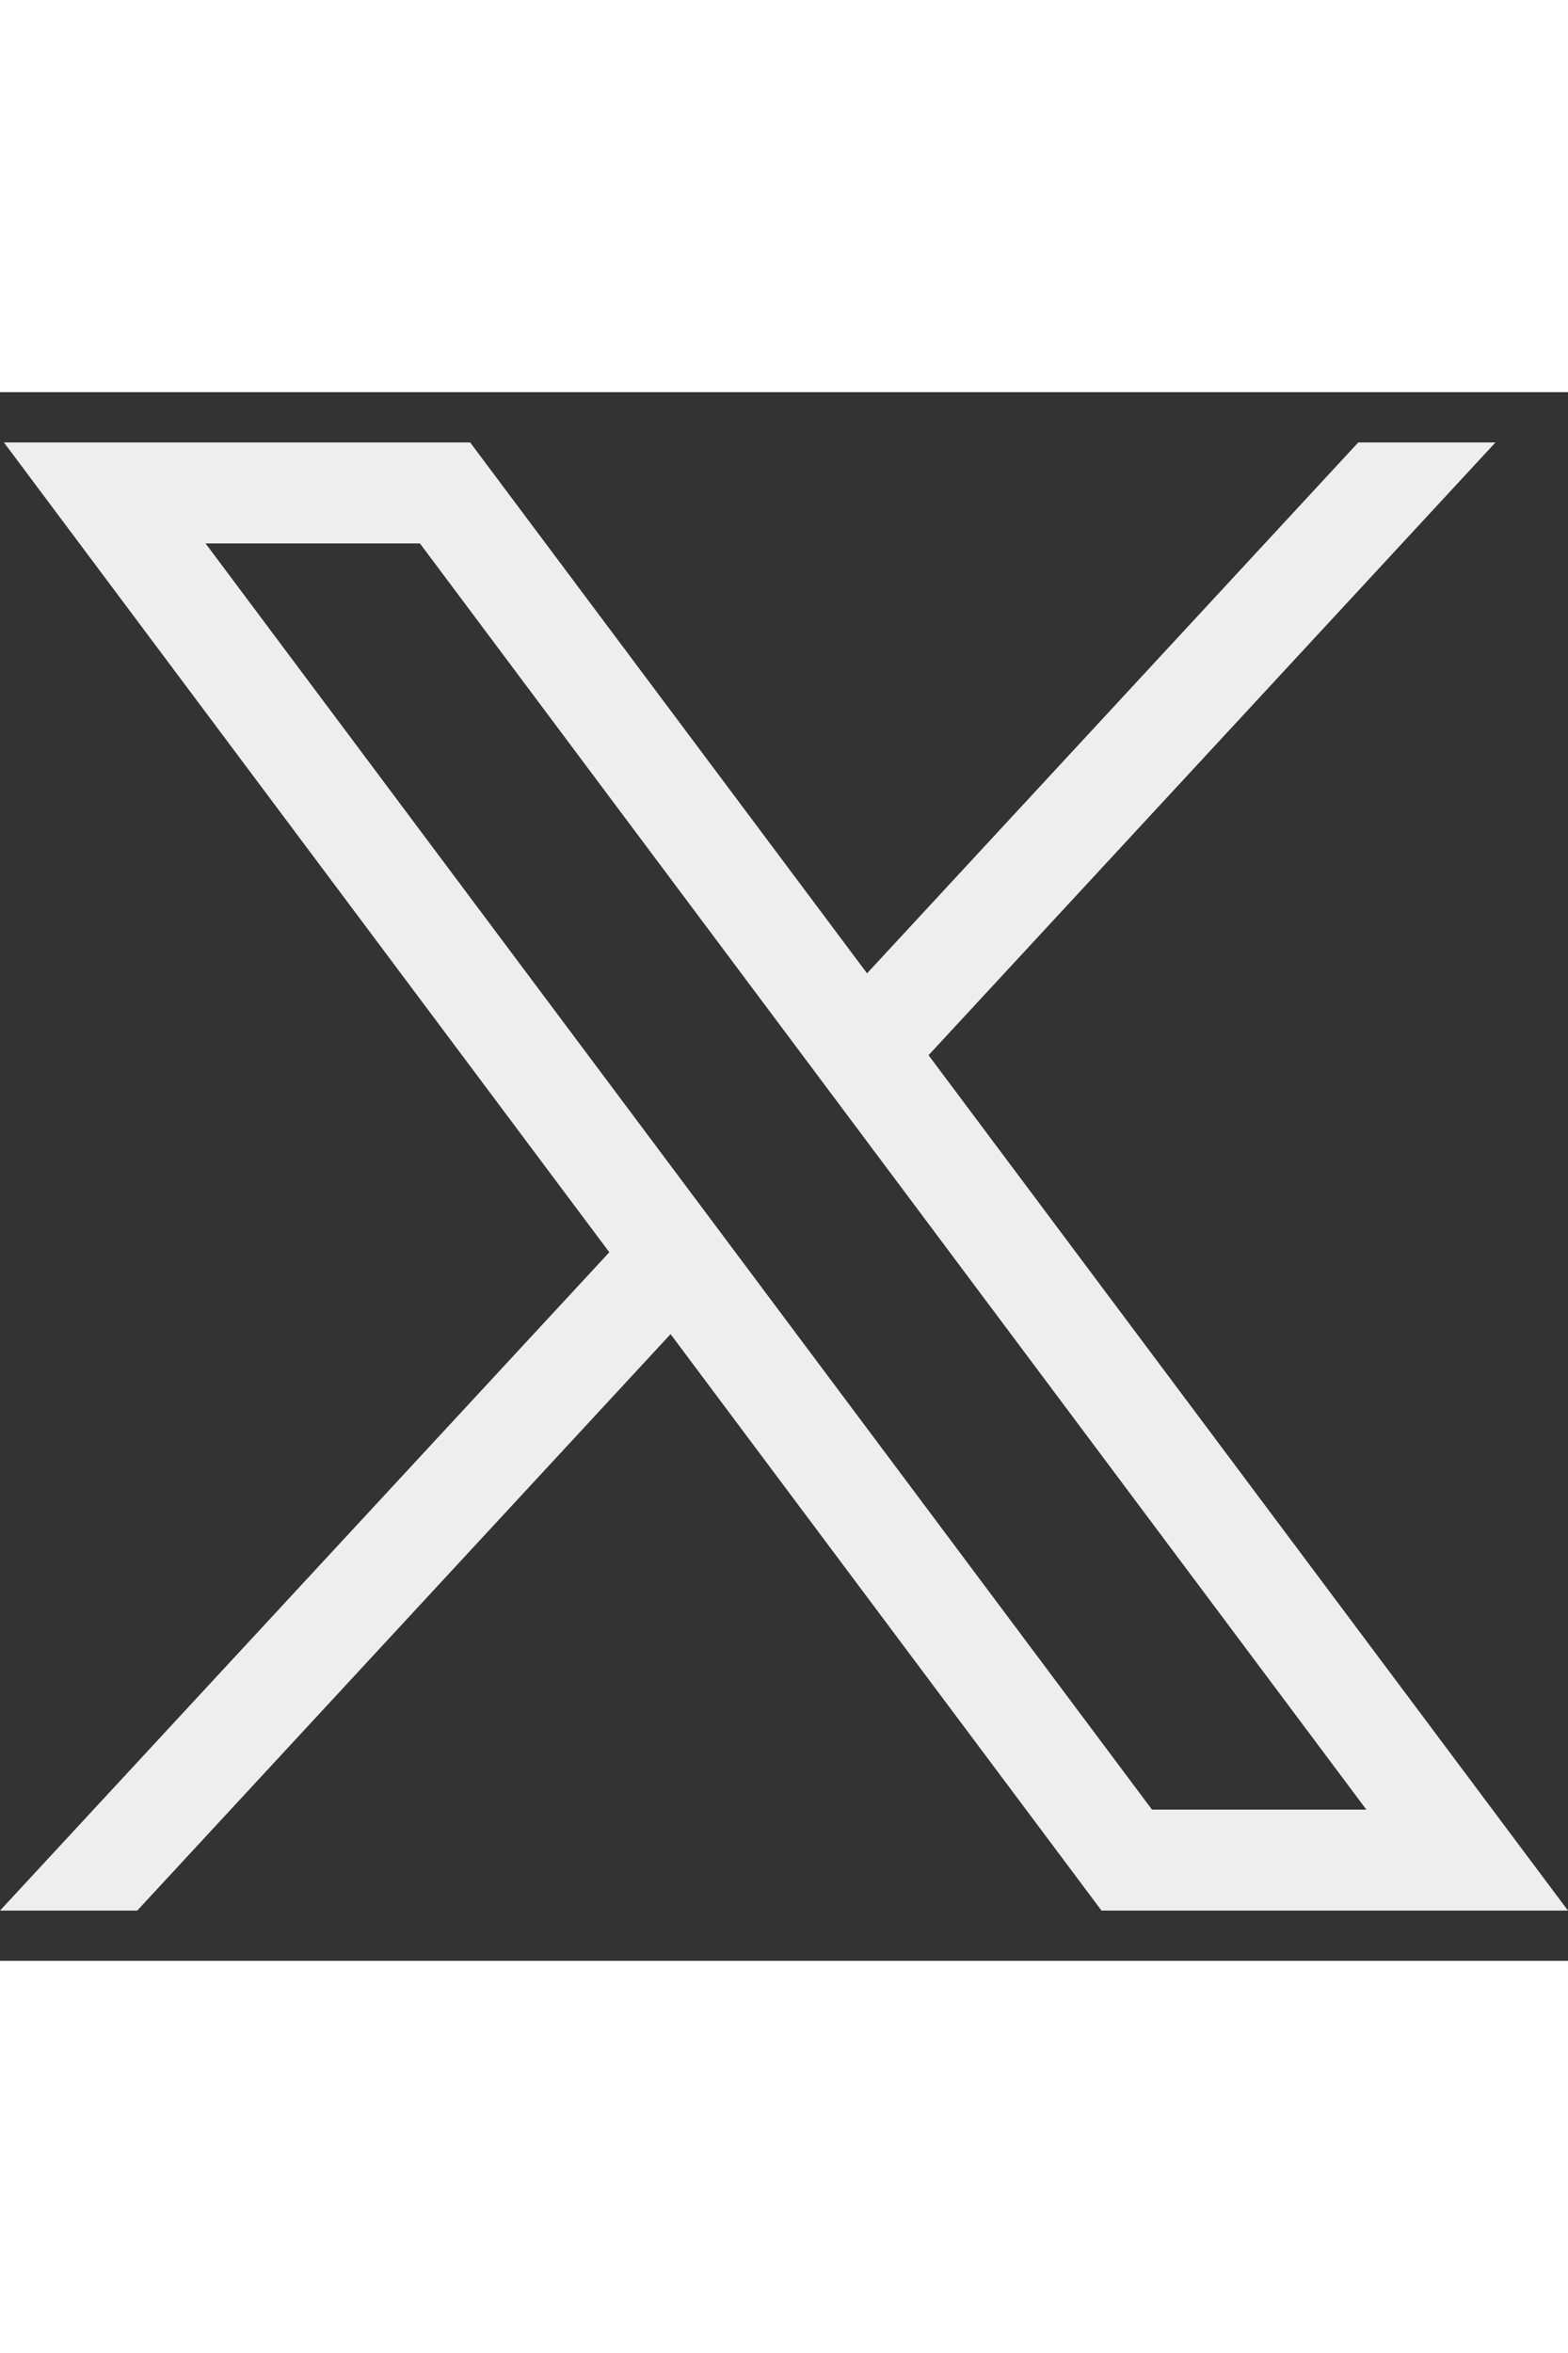
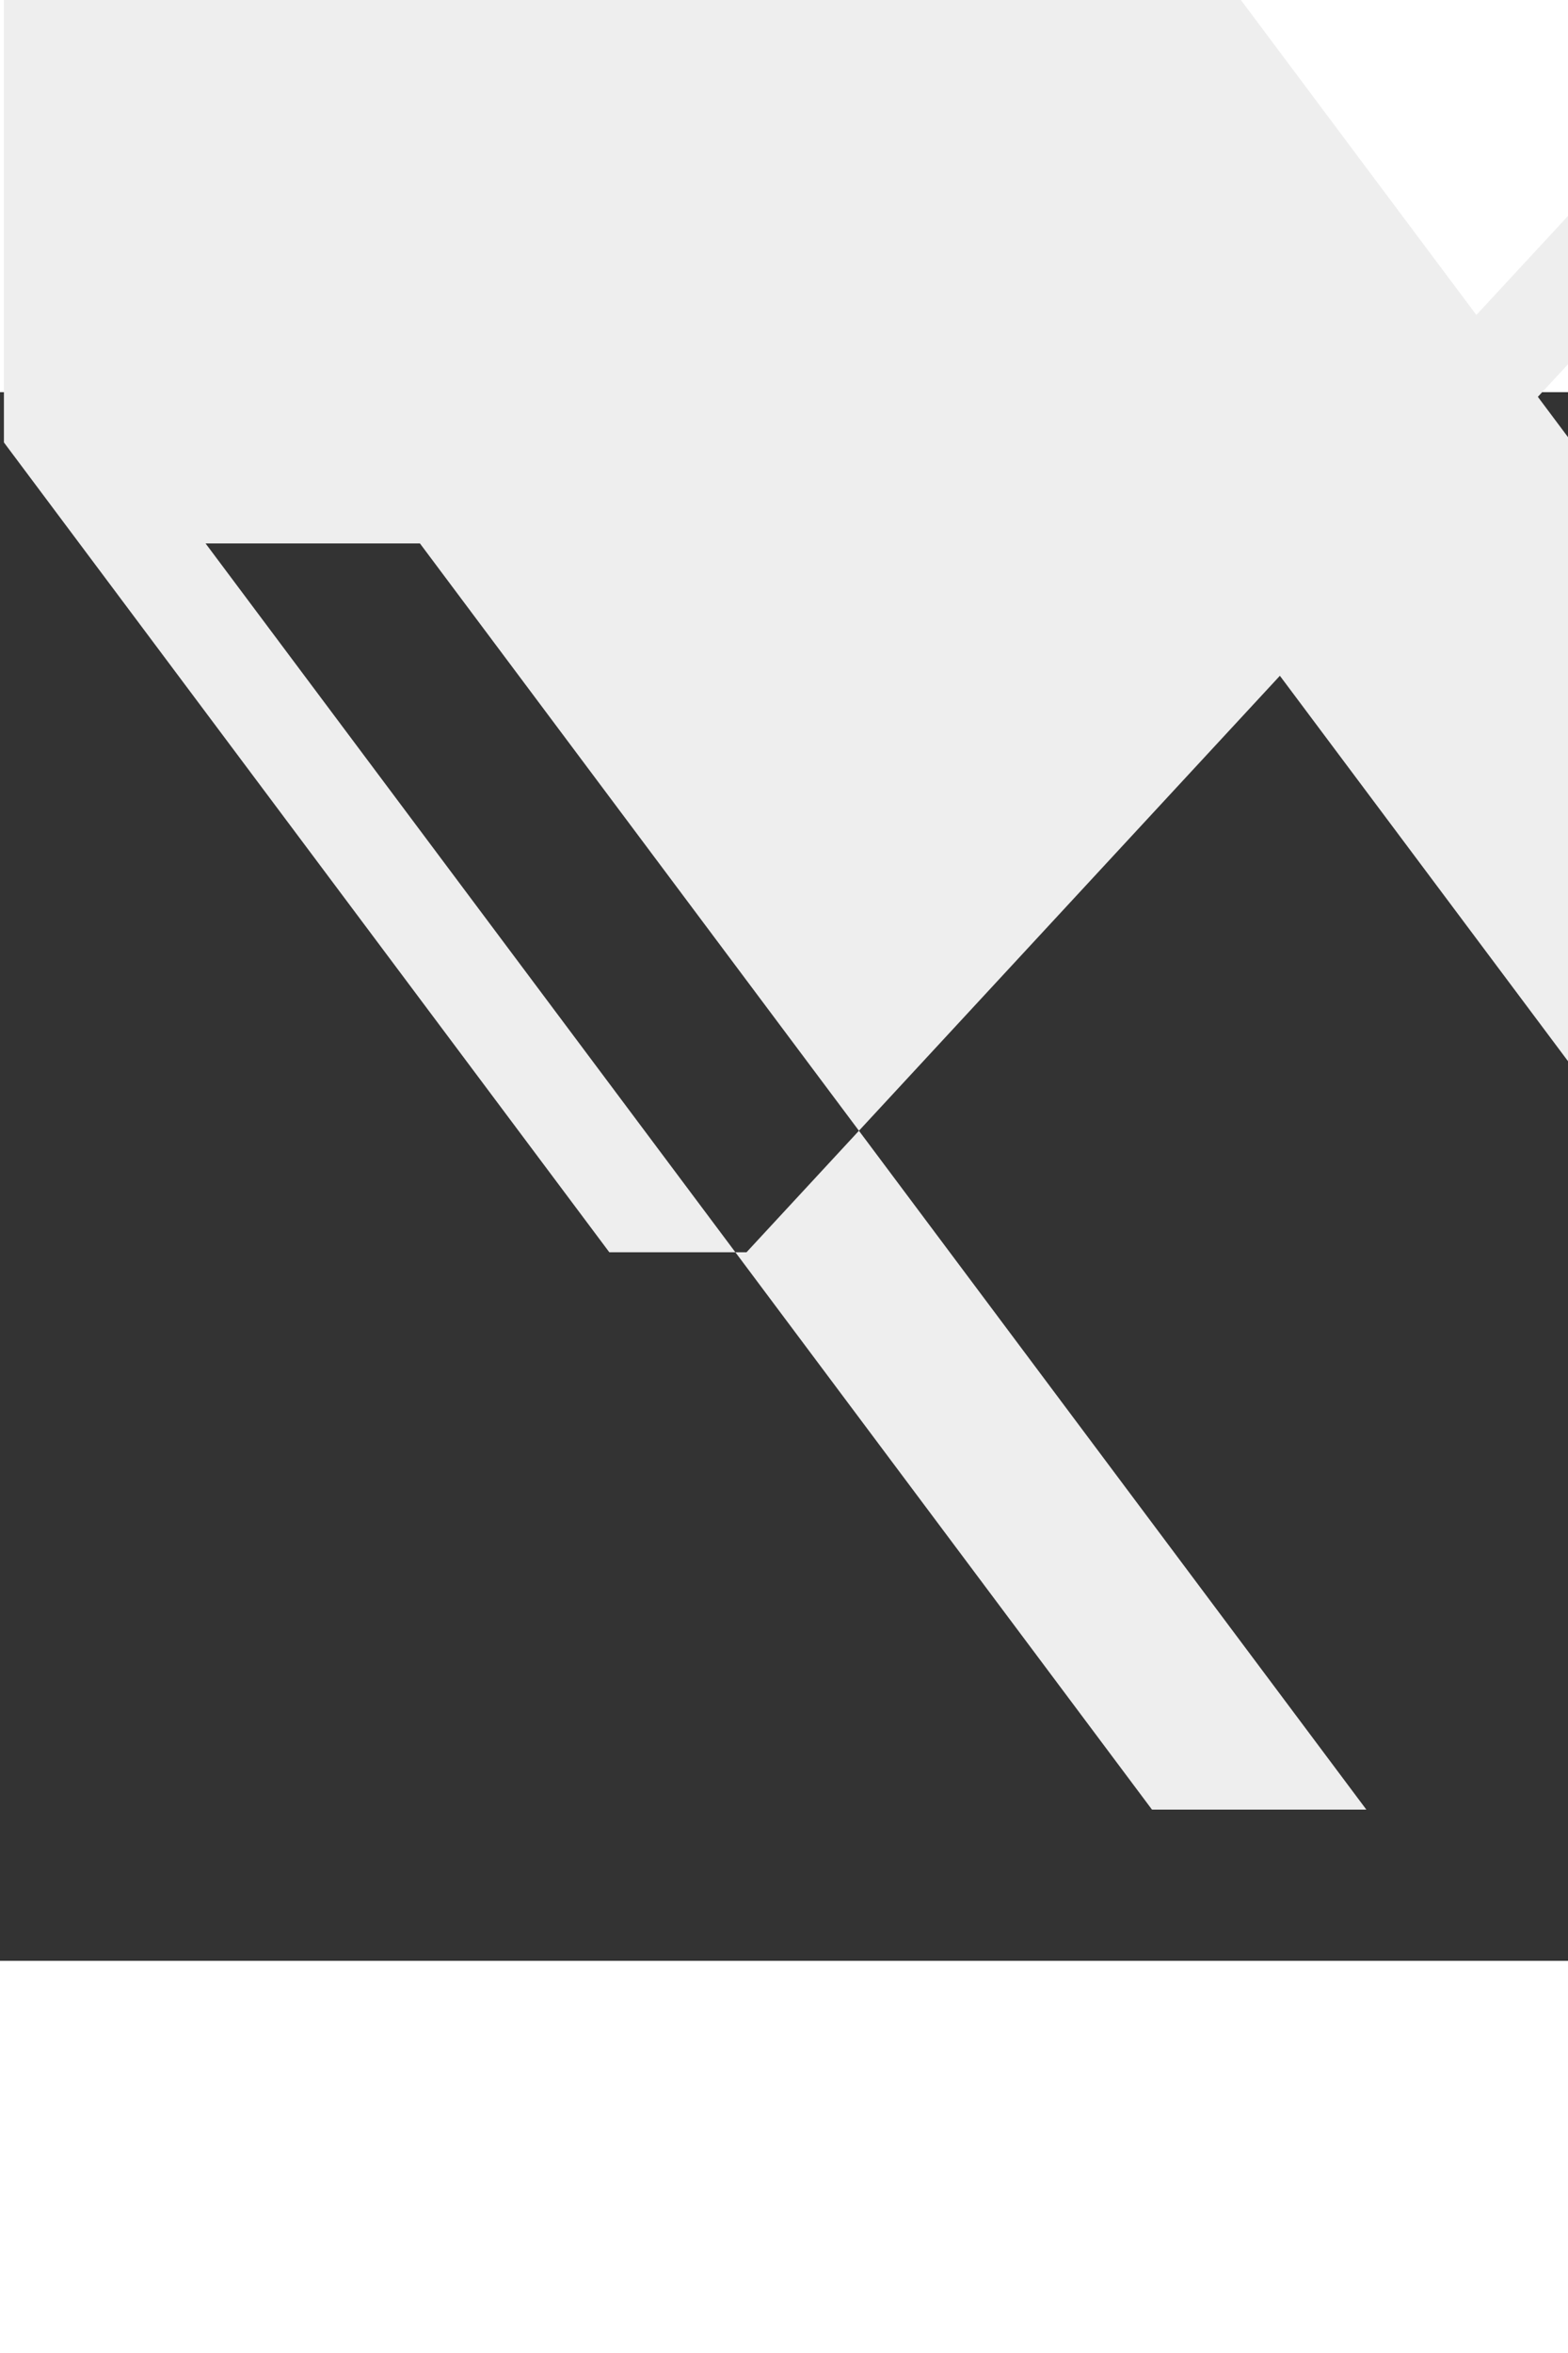
<svg xmlns="http://www.w3.org/2000/svg" version="1.1" id="Layer_1" x="0px" y="0px" viewBox="0 0 64 64" style="enable-background:new 0 0 64 64;" xml:space="preserve" width="12" height="18">
  <rect x="0" y="0" width="64" height="64" fill="#333333" stroke="none" />
  <style type="text/css">
	.st0{fill:#eeeeee;}
</style>
  <g id="layer1" transform="translate(52.39,-25.059)">
-     <path id="path1009" class="st0" d="M-52.23,27.11l24.71,33.04l-24.87,26.86h5.6l21.77-23.52l17.59,23.52h19.04l-26.1-34.9l23.14-25   h-5.6l-20.05,21.66l-16.2-21.66H-52.23z M-44,31.23h8.75L3.38,82.89h-8.75L-44,31.23z" />
+     <path id="path1009" class="st0" d="M-52.23,27.11l24.71,33.04h5.6l21.77-23.52l17.59,23.52h19.04l-26.1-34.9l23.14-25   h-5.6l-20.05,21.66l-16.2-21.66H-52.23z M-44,31.23h8.75L3.38,82.89h-8.75L-44,31.23z" />
  </g>
</svg>